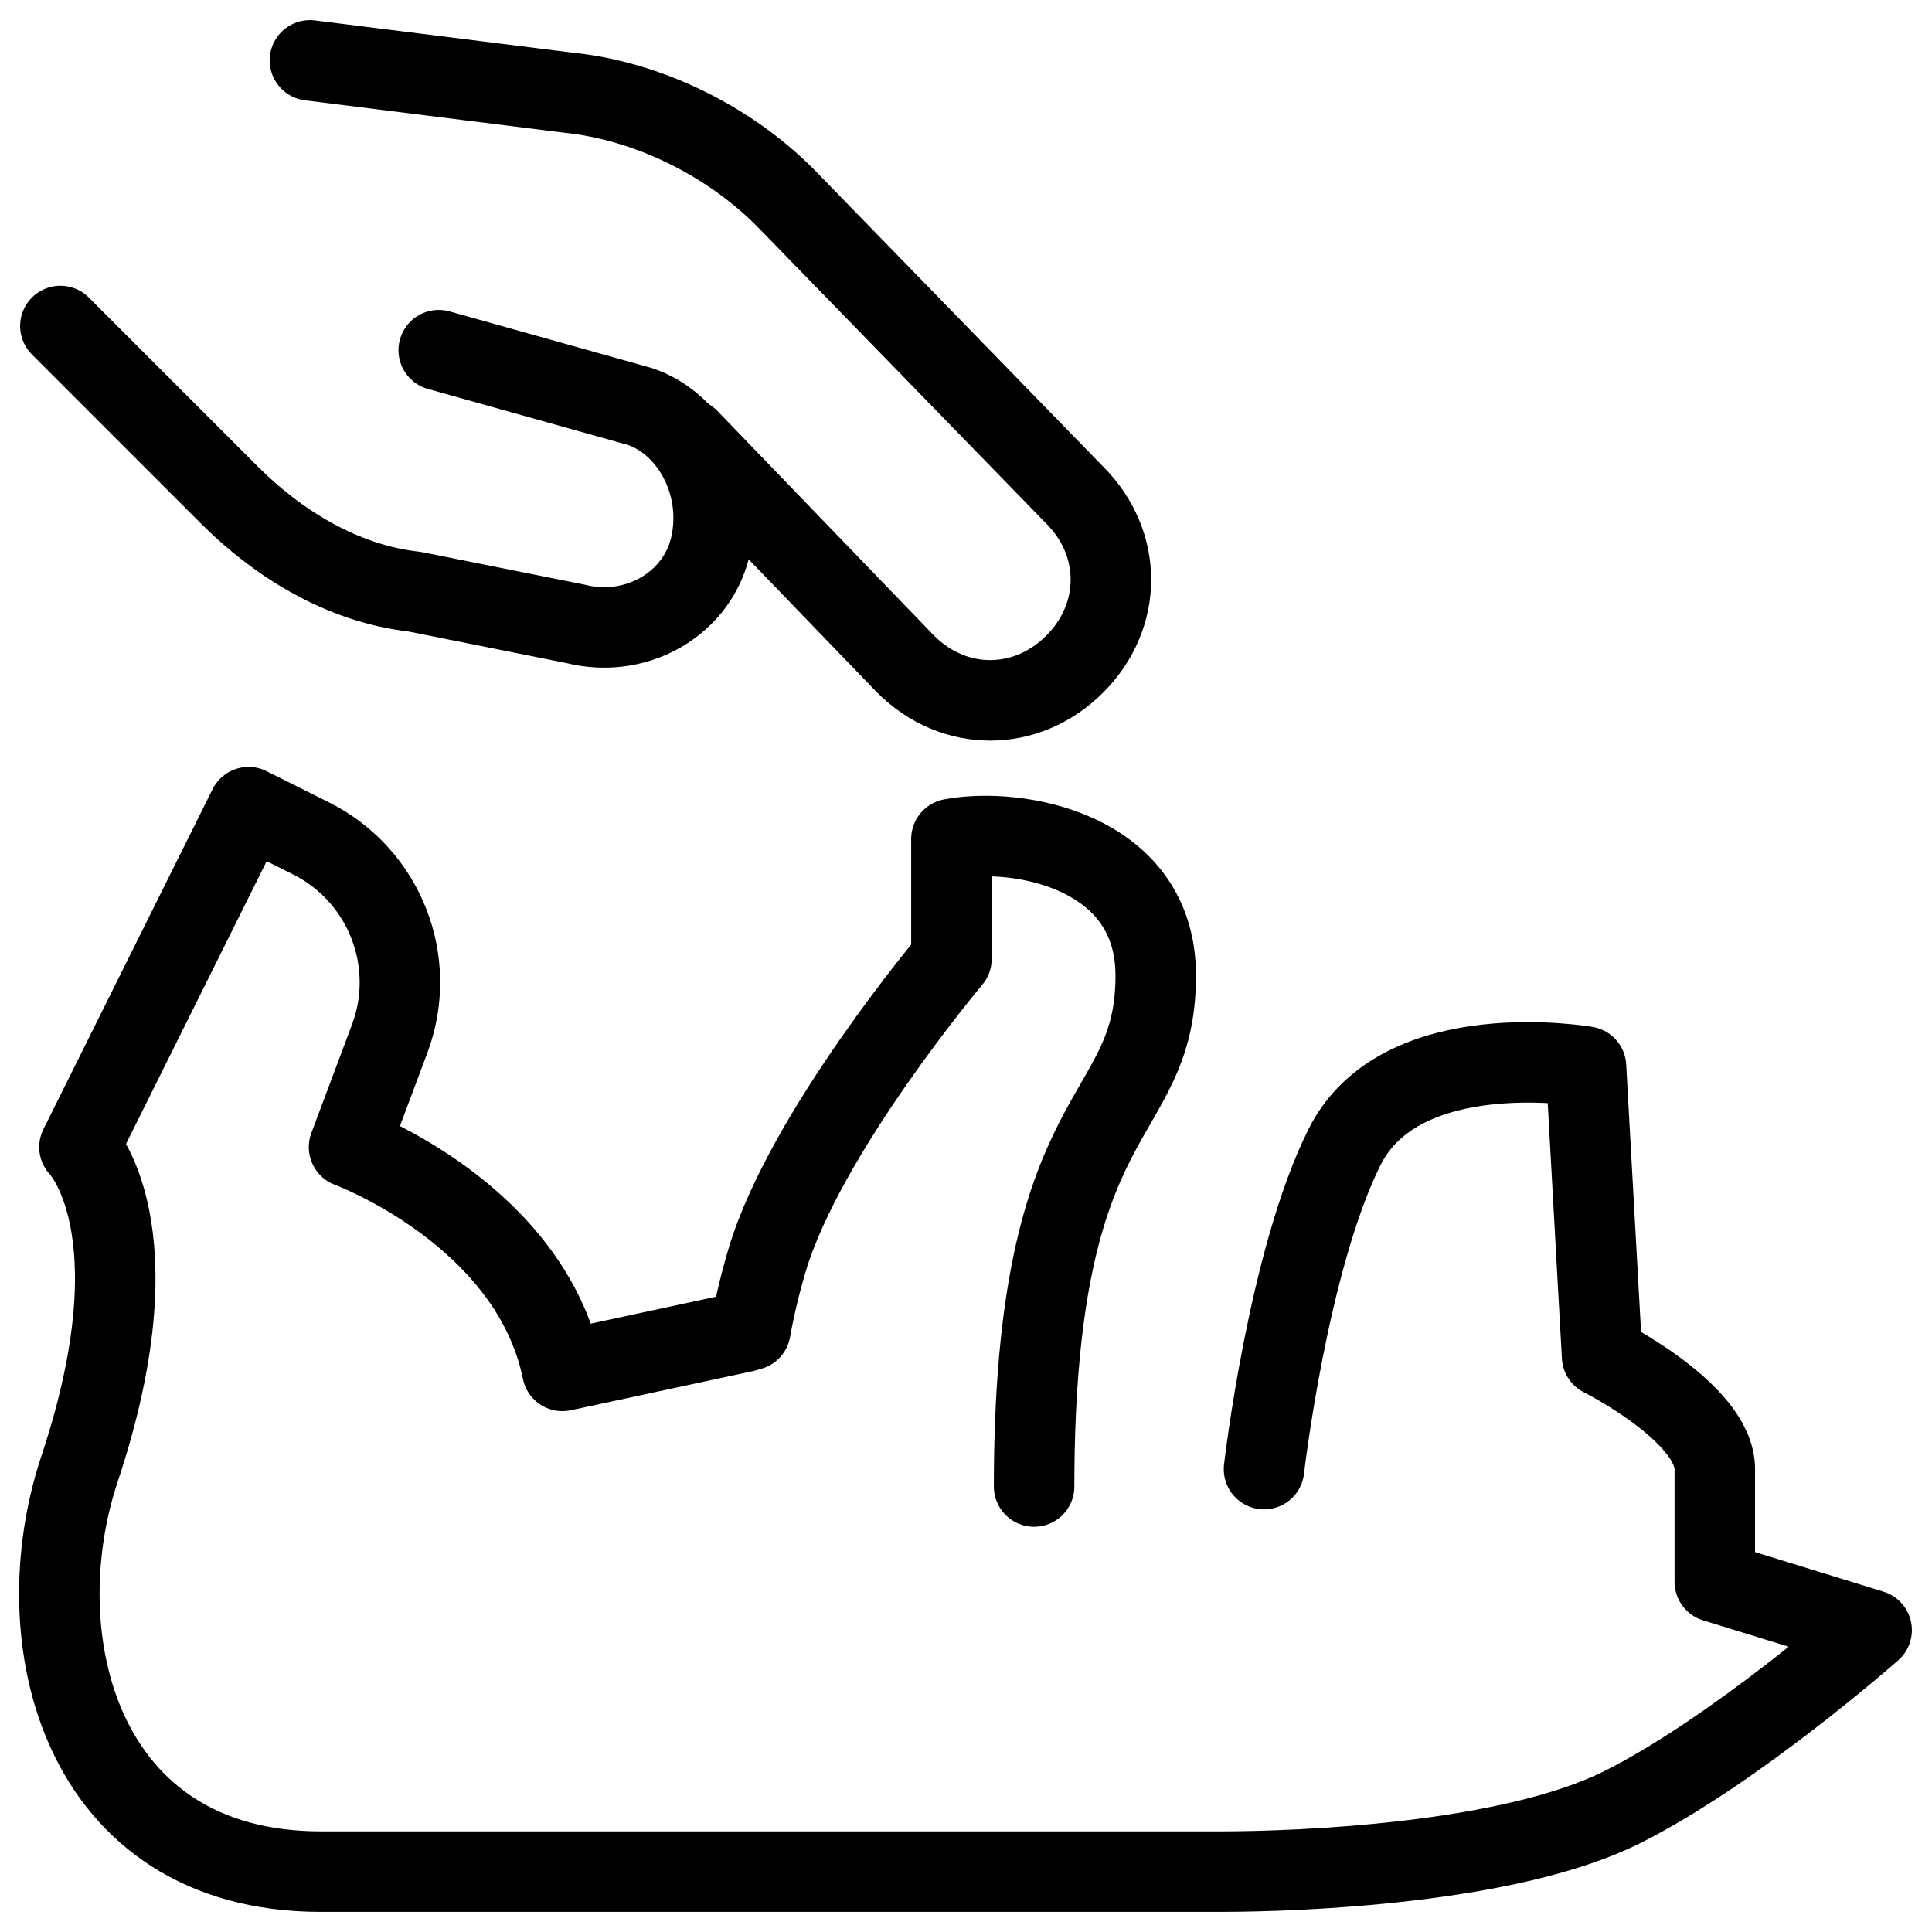
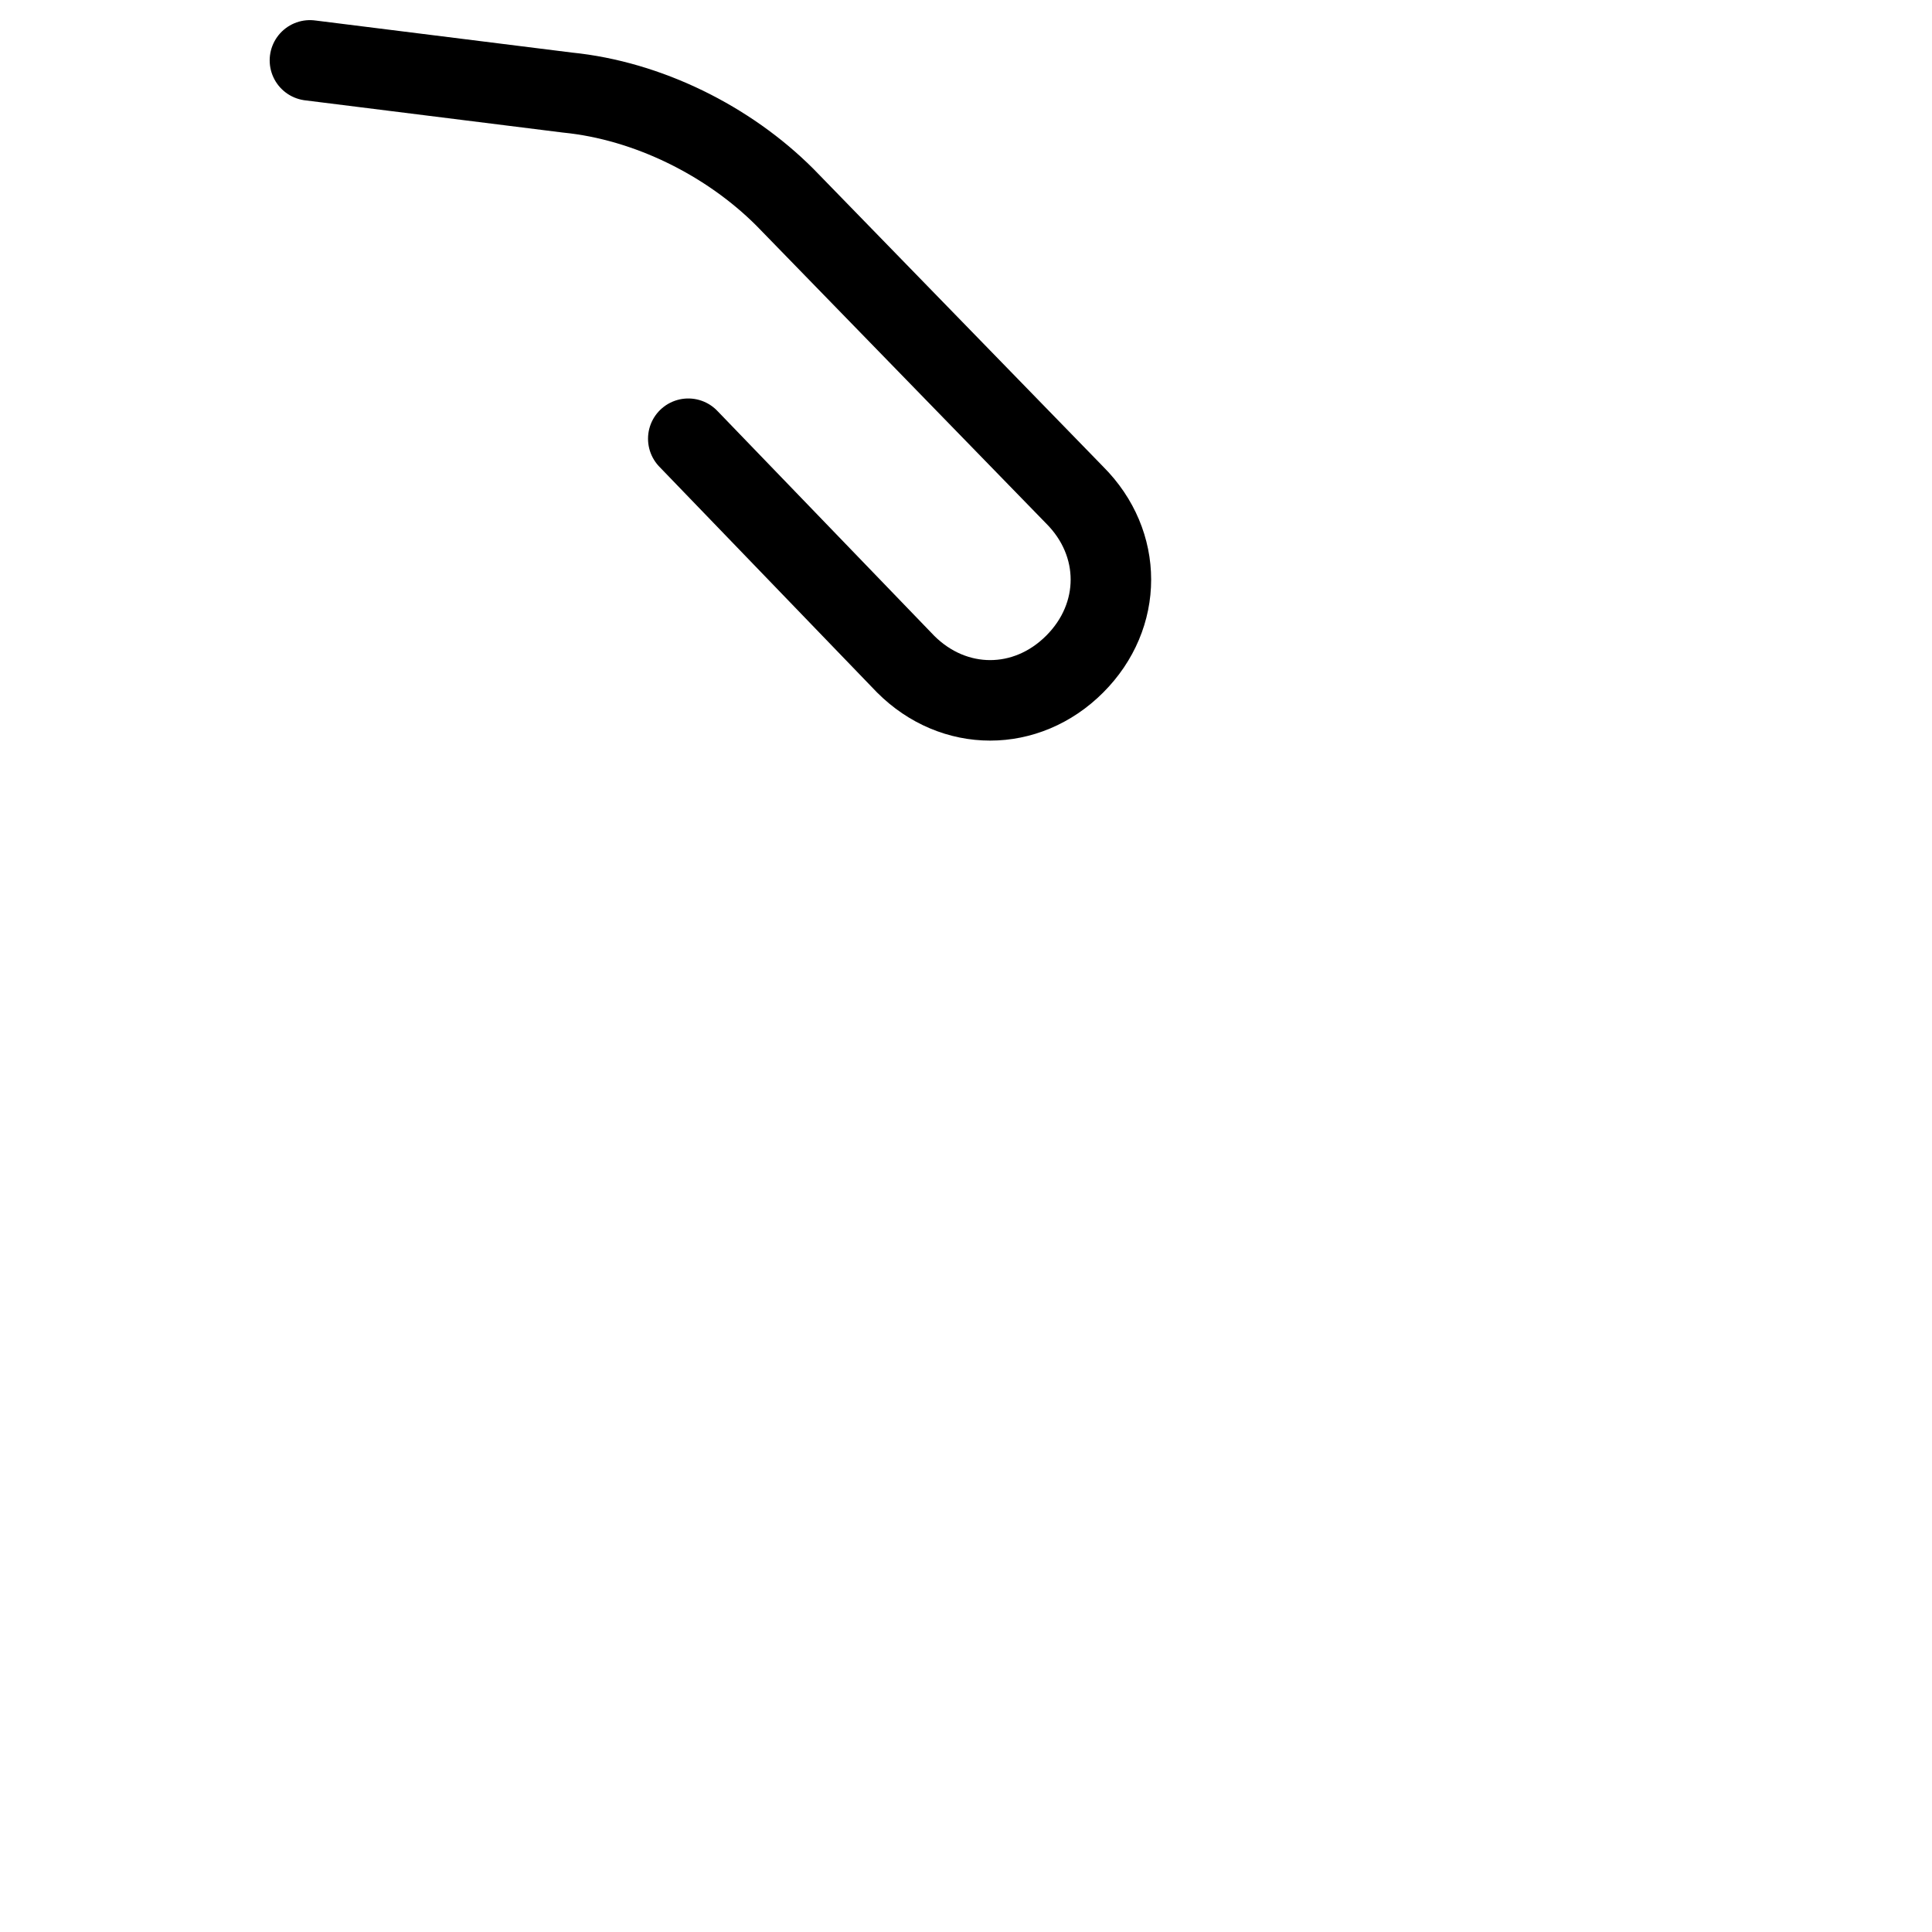
<svg xmlns="http://www.w3.org/2000/svg" fill="none" viewBox="0 0 24 24">
  <path stroke="#000000" stroke-linecap="round" stroke-linejoin="round" stroke-miterlimit="10" d="m3.85 0.75 3.2 0.4c1 0.1 2 0.6 2.7 1.3L13.35 6.15c0.6 0.6 0.6 1.5 0 2.1 -0.6 0.6 -1.5 0.6 -2.1 0L8.55 5.45" stroke-width="1" />
-   <path stroke="#000000" stroke-linecap="round" stroke-linejoin="round" stroke-miterlimit="10" d="m0.75 4.05 2.1 2.1c0.6 0.6 1.4 1.1 2.3 1.2l2 0.4c0.8 0.2 1.6 -0.3 1.7 -1.1 0.1 -0.7 -0.3 -1.4 -0.9 -1.6l-2.5 -0.7" stroke-width="1" />
-   <path stroke="#000000" stroke-linecap="round" stroke-linejoin="round" stroke-miterlimit="10" d="M15.702 18.25s0.3 -2.6 1 -4 3 -1 3 -1l0.2 3.6s1.4 0.7 1.4 1.4l0 1.4 1.948 0.6s-1.7 1.5 -3.1 2.2c-1.4 0.7 -4 0.8 -5 0.8 0 0 -8.163 -0 -11.163 -0 -3 0 -3.7 -2.9 -3 -5 1 -3 0 -4 0 -4l2.101 -4.223 0.774 0.387c0.915 0.458 1.338 1.532 0.978 2.491l-0.504 1.345s2.253 0.83 2.65 2.78l2.261 -0.486" stroke-width="1" />
-   <path stroke="#000000" stroke-linecap="round" stroke-linejoin="round" stroke-miterlimit="10" d="M12.846 18.466c0 -4.866 1.511 -4.46 1.511 -6.347 0 -1.562 -1.732 -1.851 -2.538 -1.697v1.49s-1.815 2.153 -2.289 3.739c-0.091 0.306 -0.159 0.598 -0.208 0.871" stroke-width="1" />
</svg>